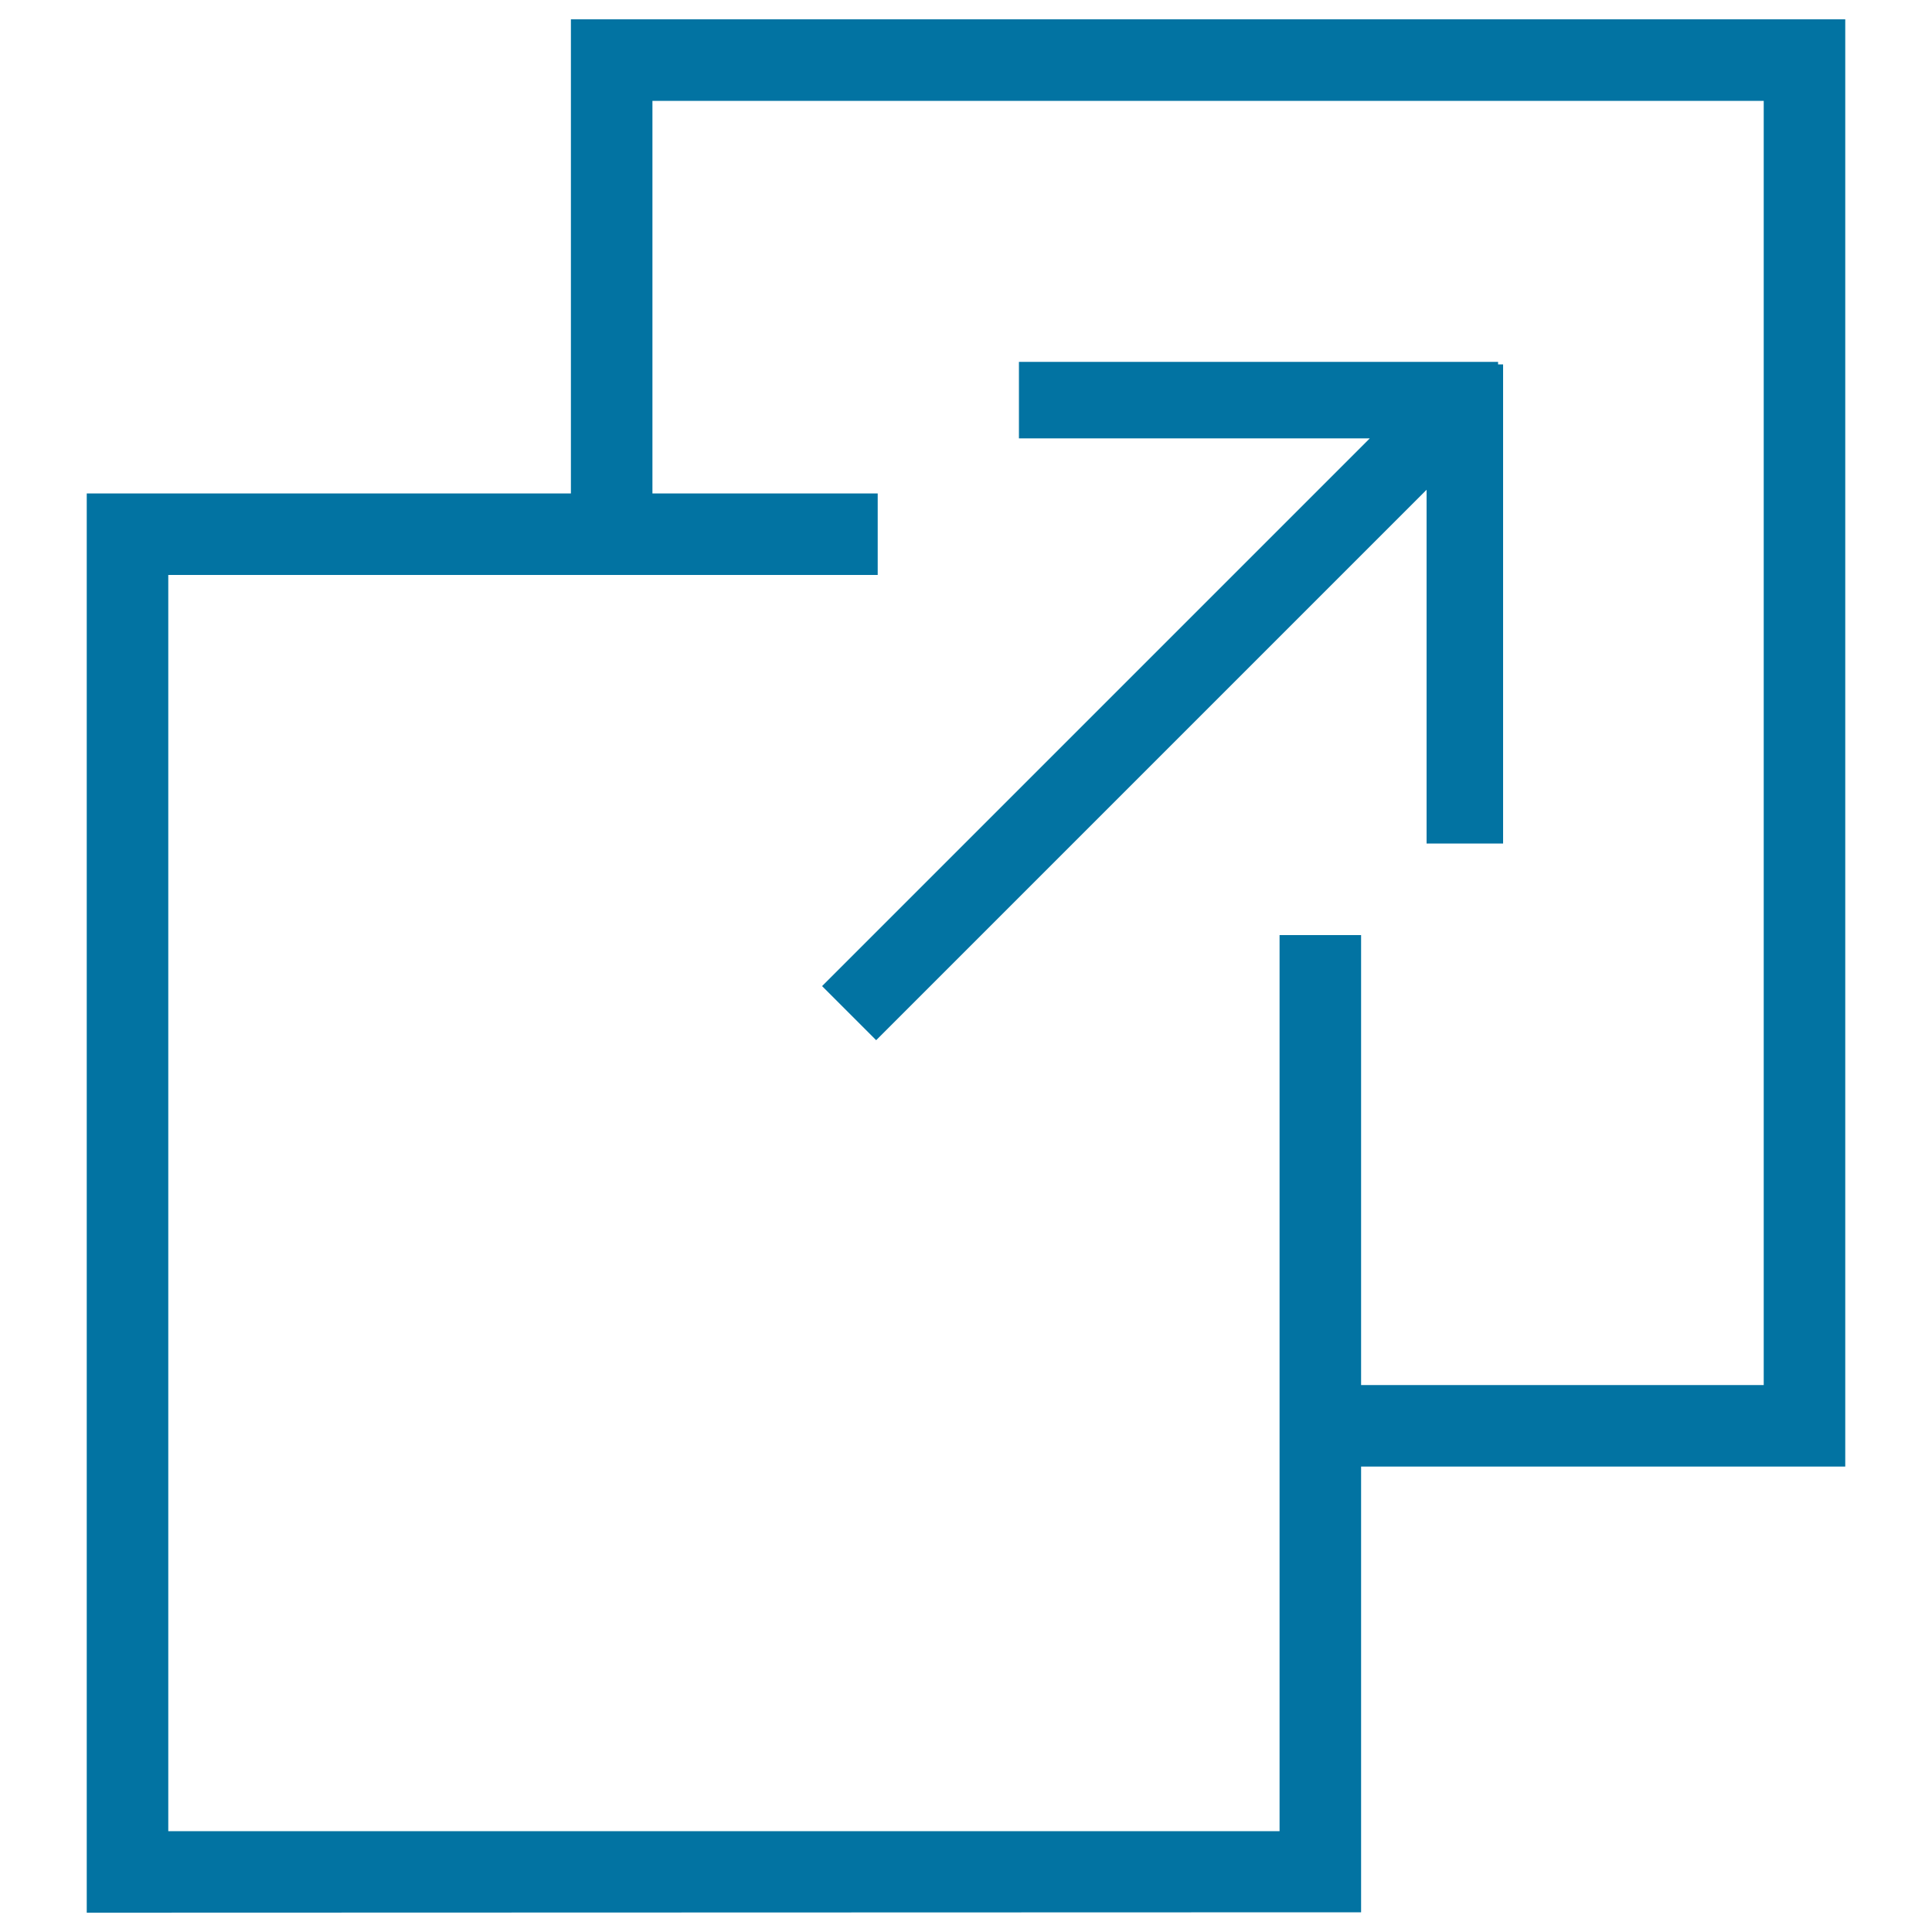
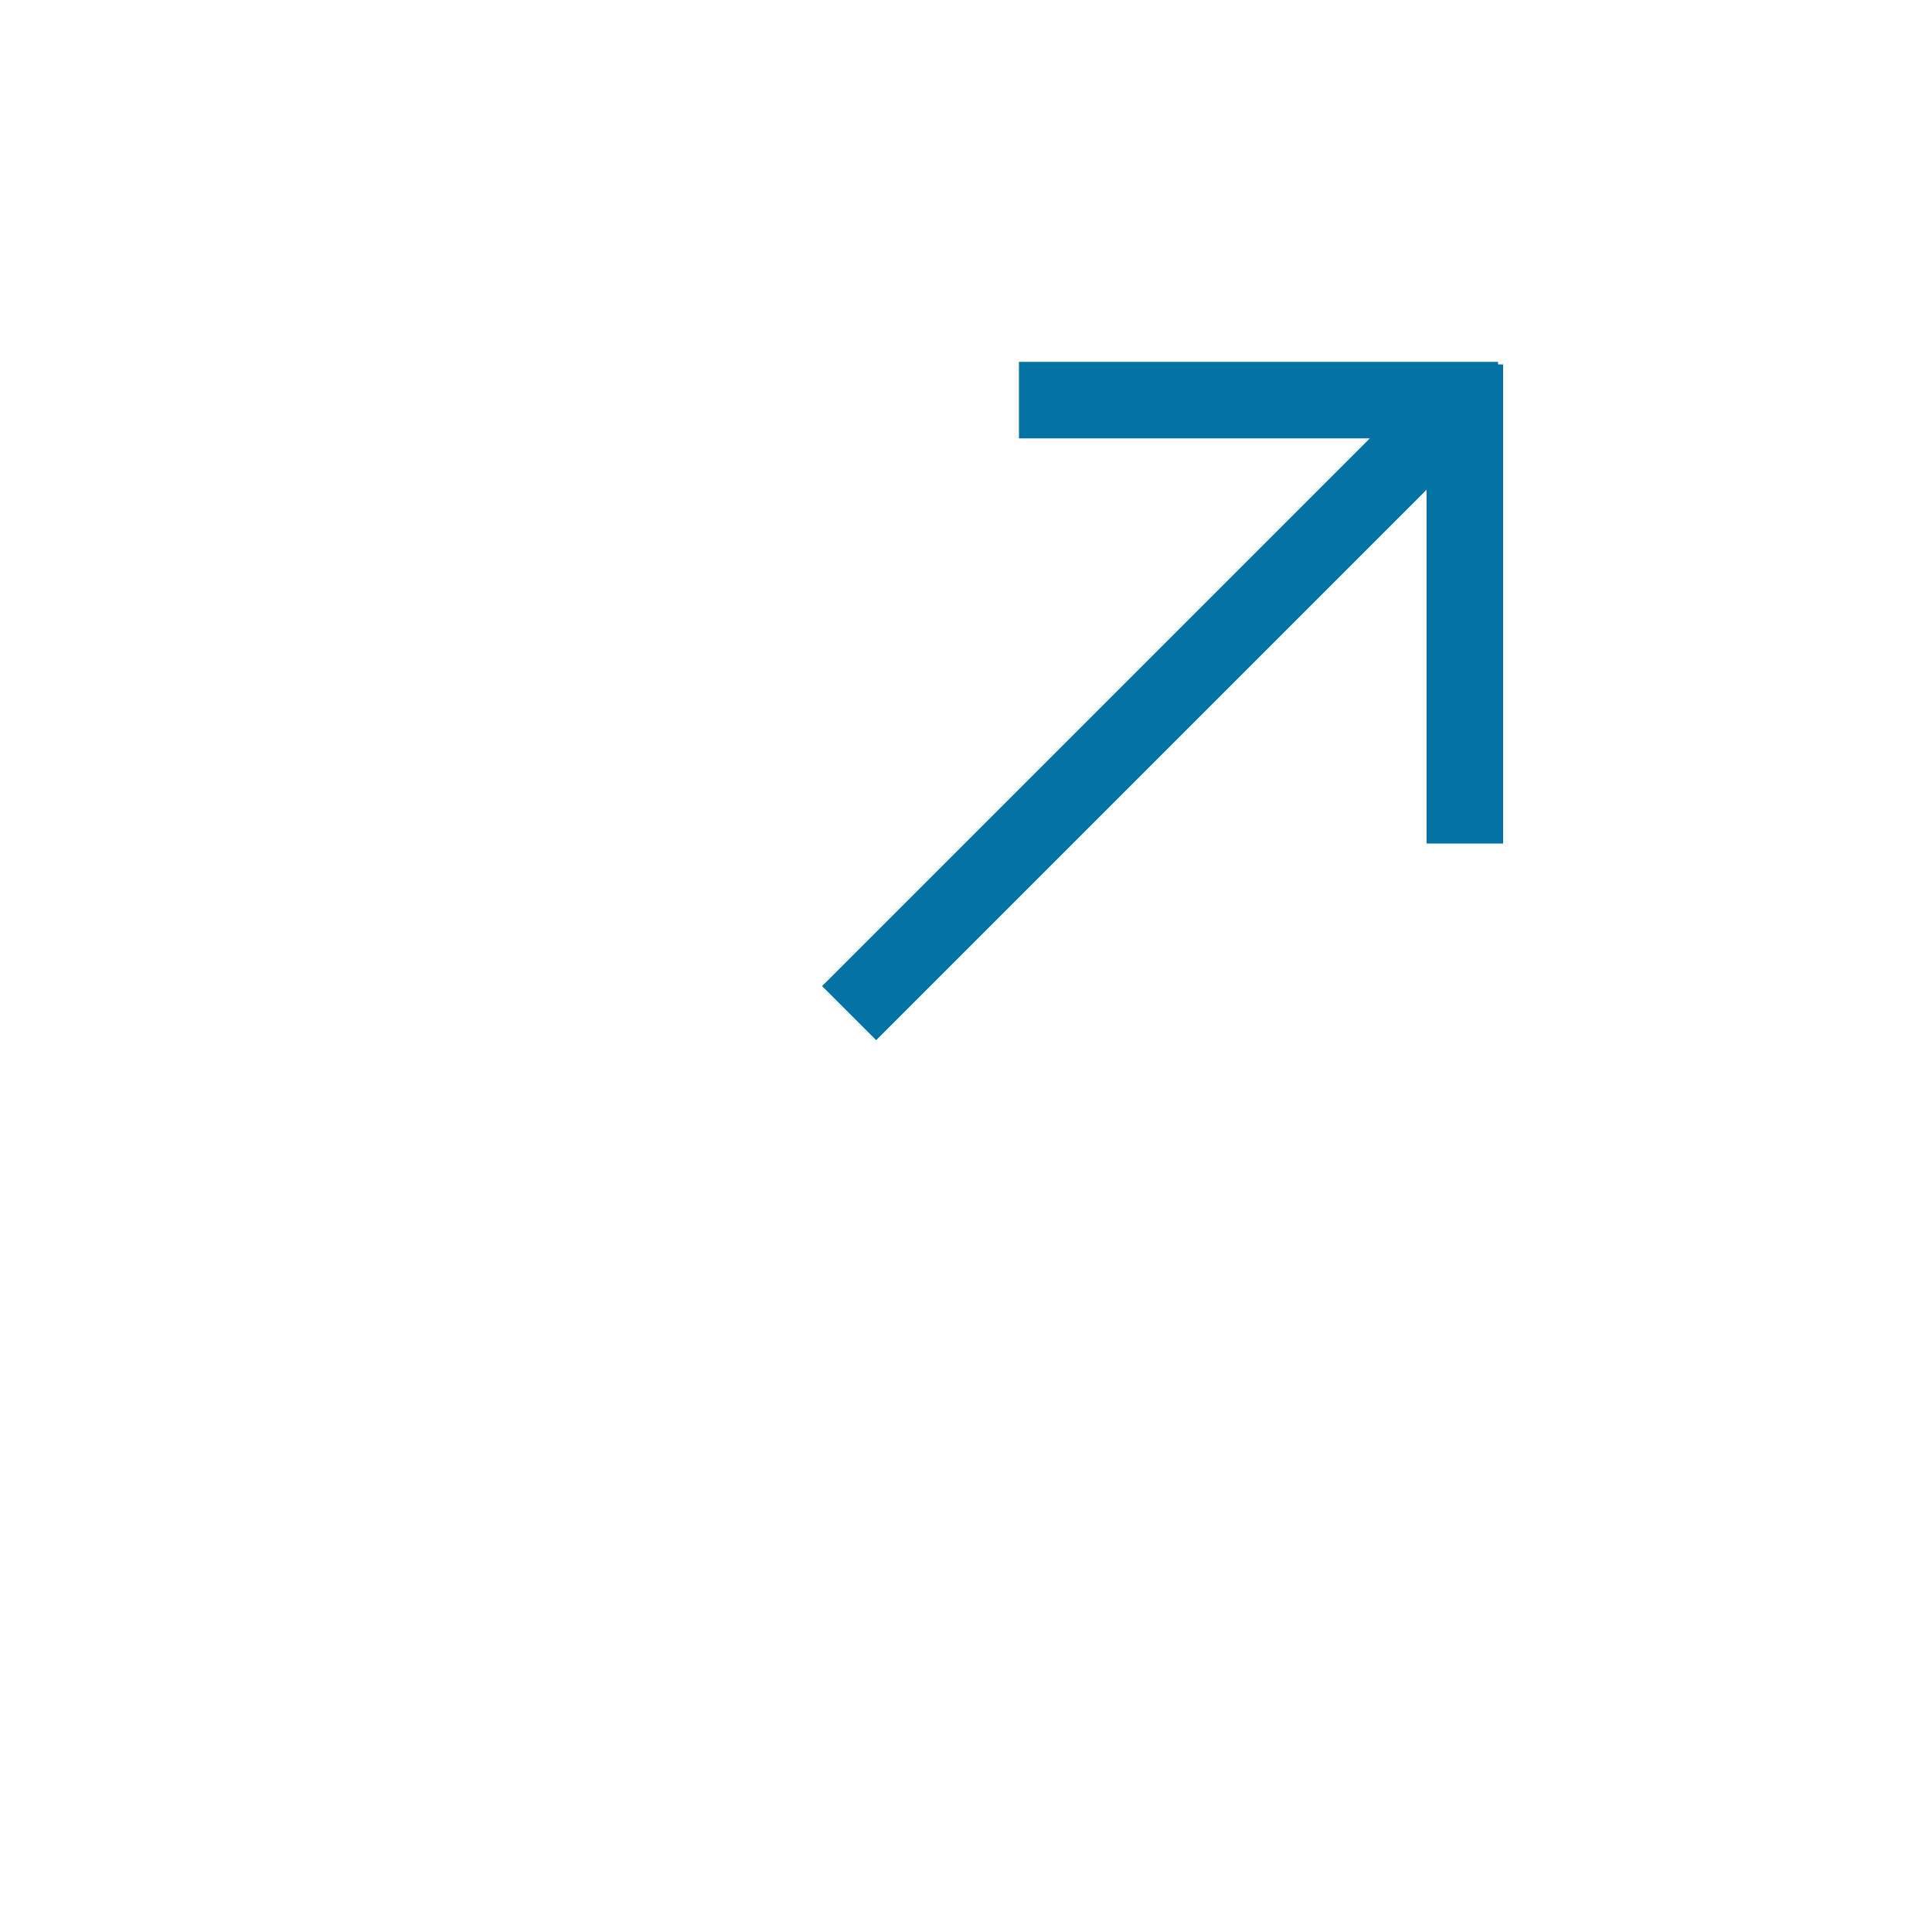
<svg xmlns="http://www.w3.org/2000/svg" viewBox="0 0 1000 1000" style="fill:#0273a2">
  <title>Move SVG icon</title>
-   <path d="M912.9,10H295.5v245.4H44.9V990l659.6-0.2V759.1h250.6V10L912.9,10L912.9,10z M912.9,716.9H704.5V484h-42.2v463.8H87.1V297.6h367.2v-42.2H337.7V52.2h575.2L912.9,716.9L912.9,716.9z" />
  <path d="M425.5,510.4l28,28l284.9-284.9v183.1h39.6v-248h-2.6v-1.3h-248v39.6H709L425.5,510.4z" />
</svg>